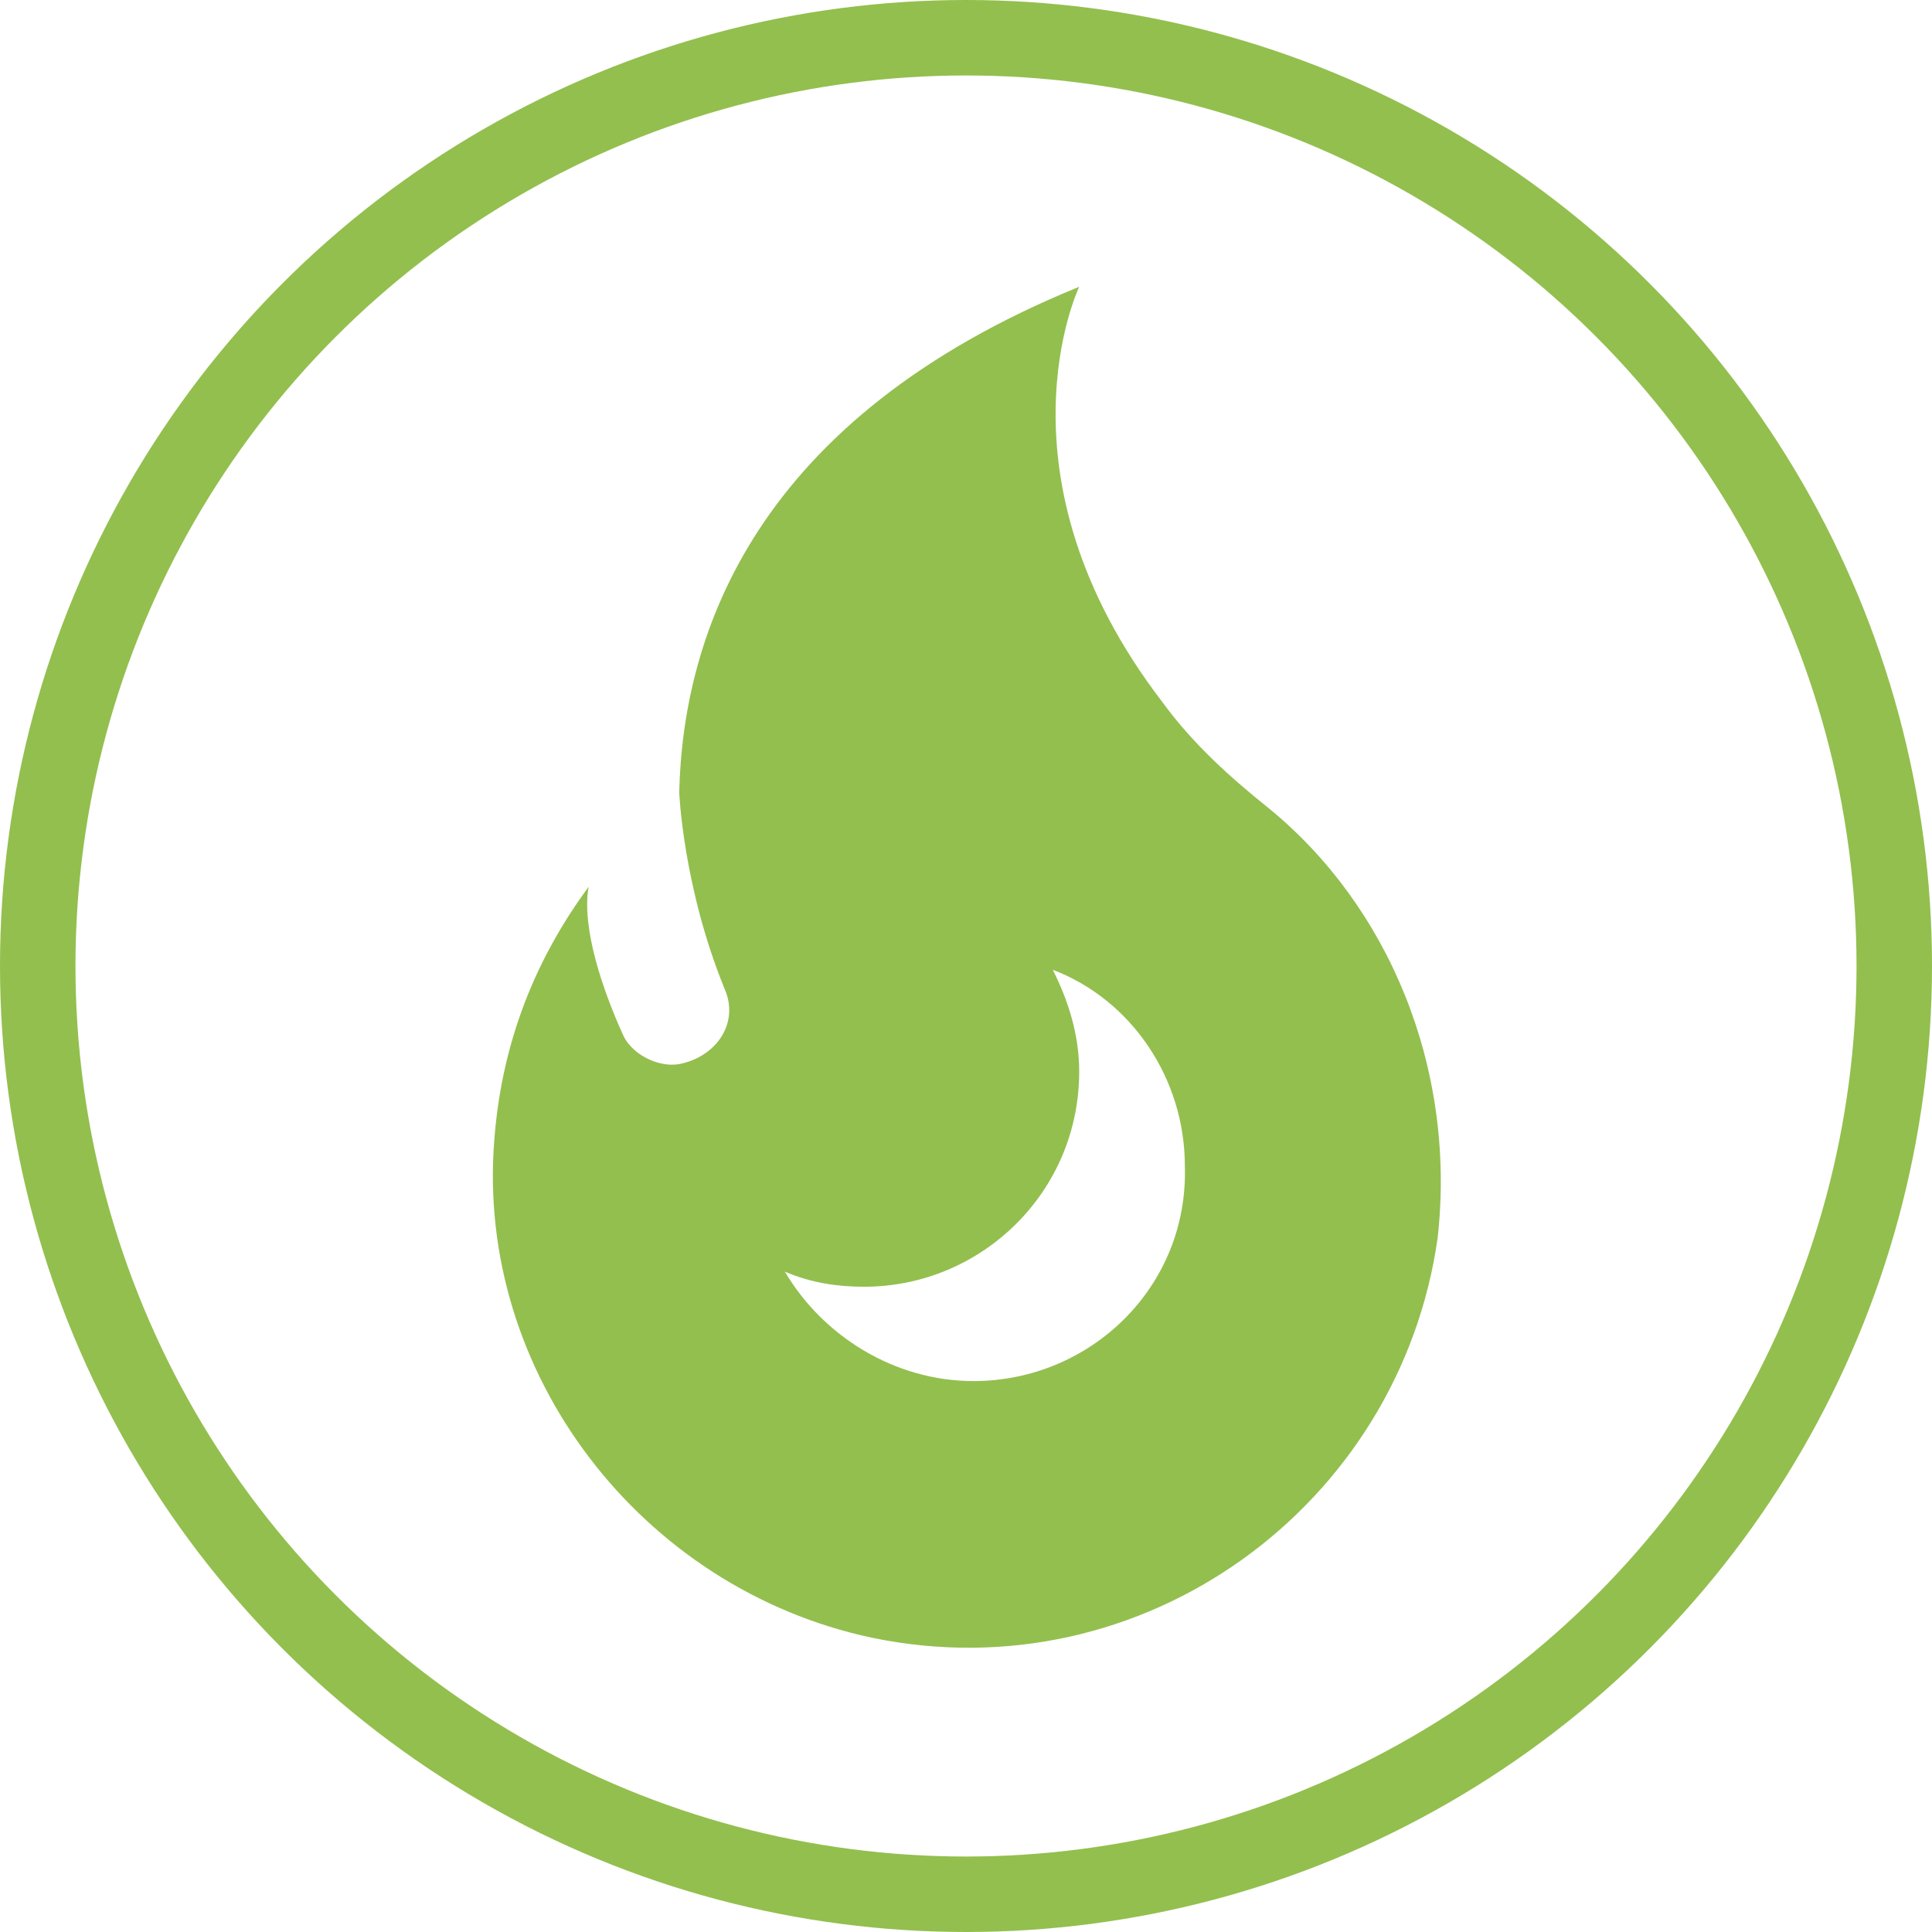
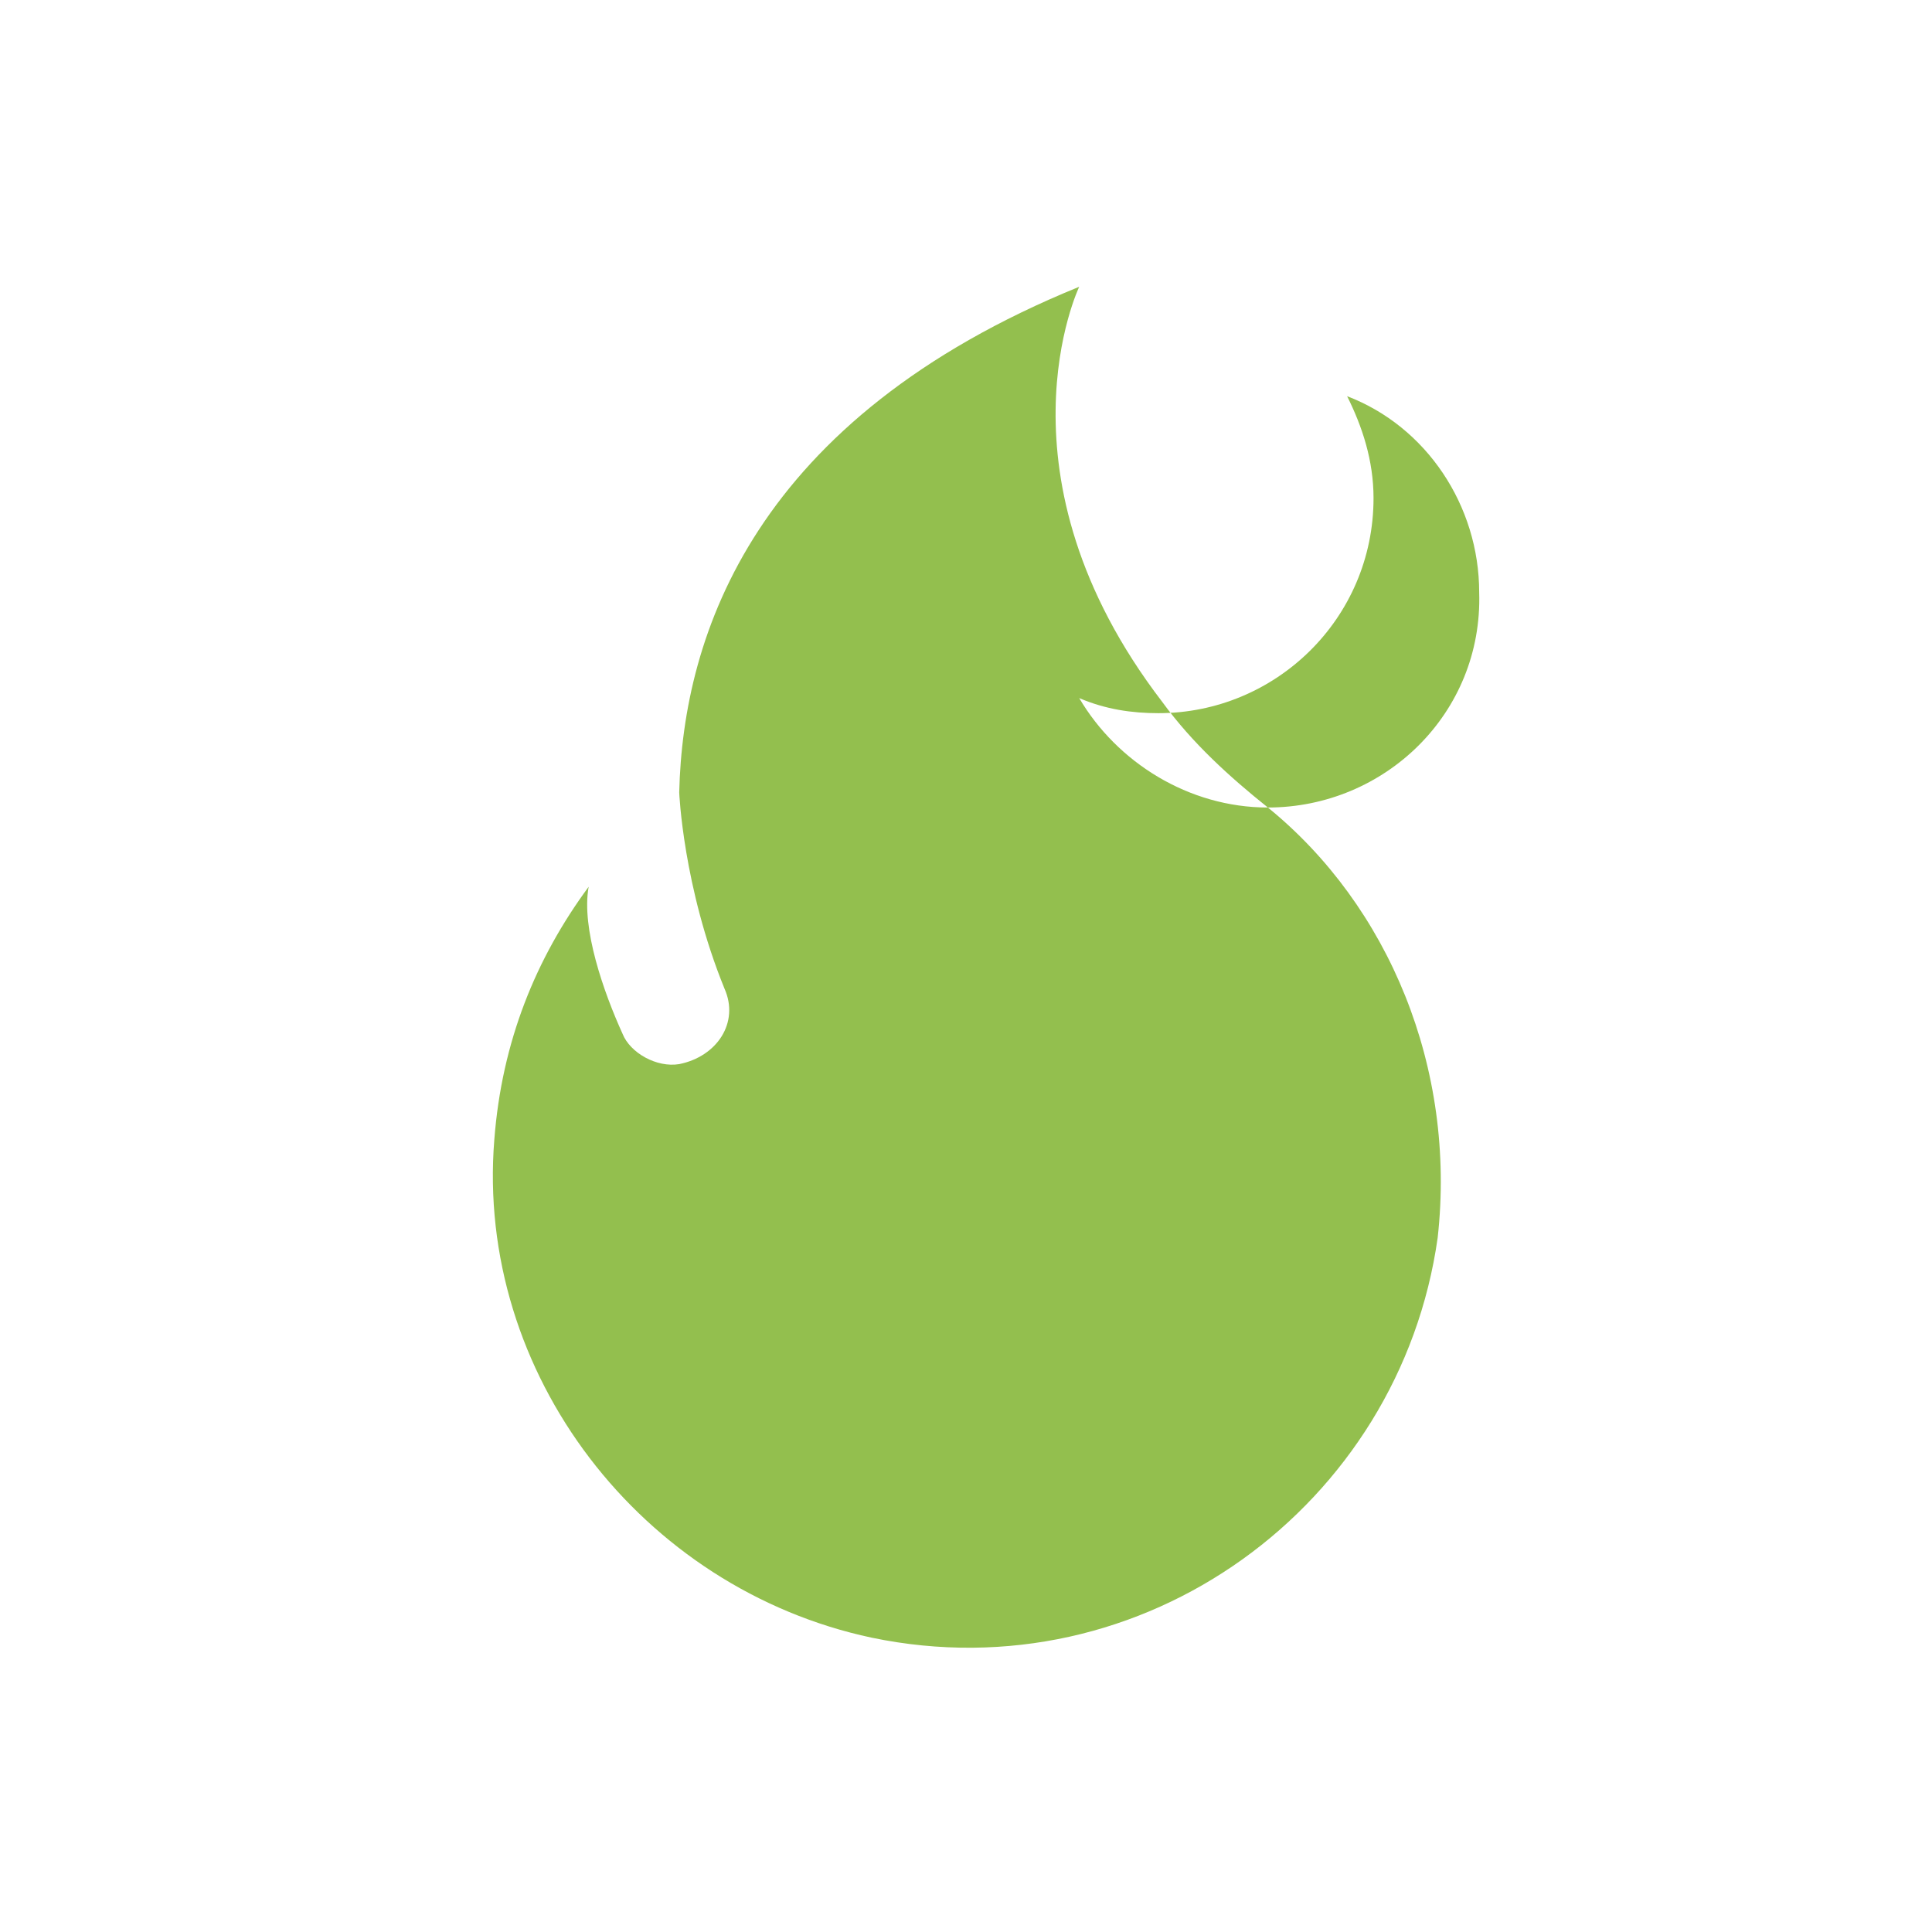
<svg xmlns="http://www.w3.org/2000/svg" viewBox="0 0 51.2 51.2">
-   <circle fill="none" stroke="#93bf4e" stroke-width="2" stroke-miterlimit="10" cx="25.6" cy="25.6" r="24.6" />
-   <path fill="#93bf4e" d="M33.6 21.4c-1-.8-2-1.7-2.8-2.8-4.6-6-2.2-11-2.2-11C20 11.1 18.1 16.8 18 21c0 0 .1 2.5 1.2 5.2.4.9-.2 1.8-1.2 2-.6.1-1.3-.3-1.5-.8-.5-1.1-1.1-2.8-.9-3.9-1.4 1.9-2.3 4.1-2.5 6.7-.5 6.2 3.9 11.9 10 13.2 7.2 1.5 14-3.5 15-10.6.5-4.5-1.3-8.8-4.5-11.4zm-7.8 15.2c-2.1 0-4-1.2-5-2.9.7.3 1.4.4 2.1.4 3.1 0 5.7-2.5 5.7-5.7 0-1-.3-1.9-.7-2.7 2.1.8 3.5 2.9 3.5 5.2.1 3.2-2.5 5.7-5.6 5.7z" />
+   <path fill="#93bf4e" d="M33.6 21.4c-1-.8-2-1.7-2.8-2.8-4.6-6-2.2-11-2.2-11C20 11.1 18.1 16.8 18 21c0 0 .1 2.5 1.2 5.2.4.9-.2 1.8-1.2 2-.6.1-1.3-.3-1.5-.8-.5-1.1-1.1-2.8-.9-3.9-1.4 1.9-2.3 4.1-2.5 6.7-.5 6.2 3.9 11.9 10 13.2 7.2 1.5 14-3.5 15-10.6.5-4.5-1.3-8.8-4.5-11.4zc-2.1 0-4-1.2-5-2.9.7.3 1.4.4 2.1.4 3.1 0 5.7-2.5 5.7-5.7 0-1-.3-1.9-.7-2.7 2.1.8 3.5 2.9 3.5 5.2.1 3.2-2.5 5.7-5.6 5.7z" />
</svg>